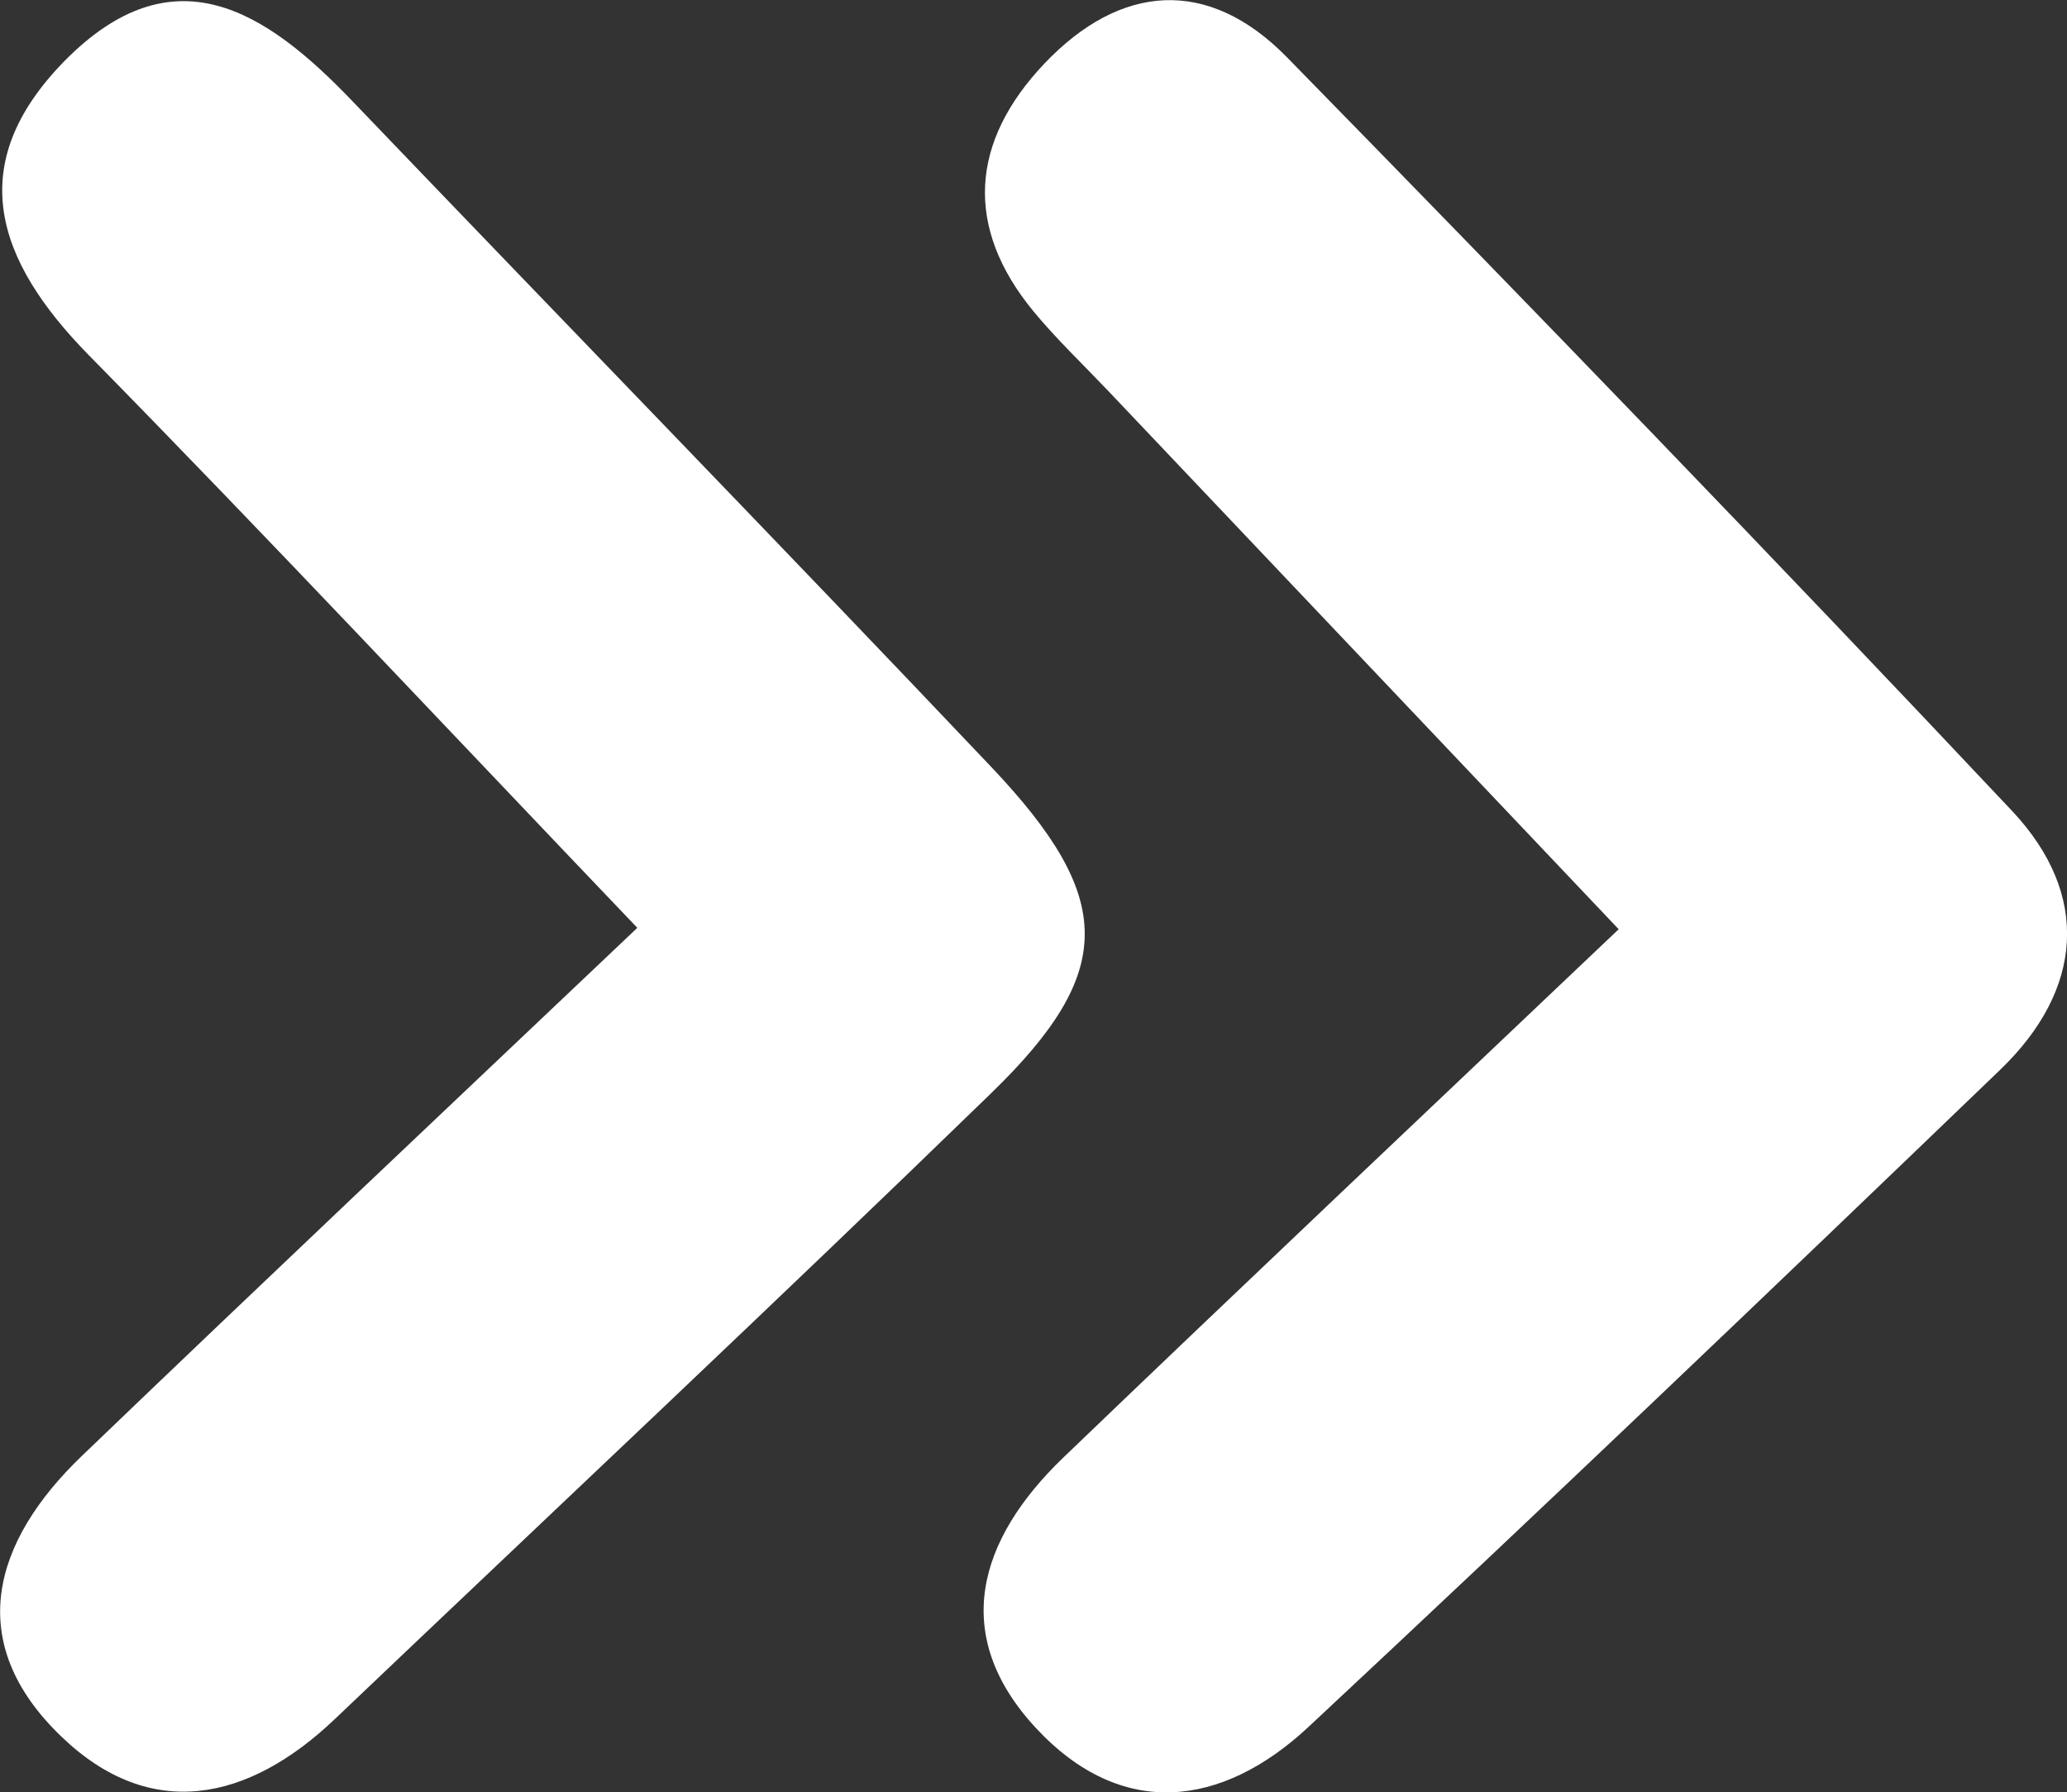
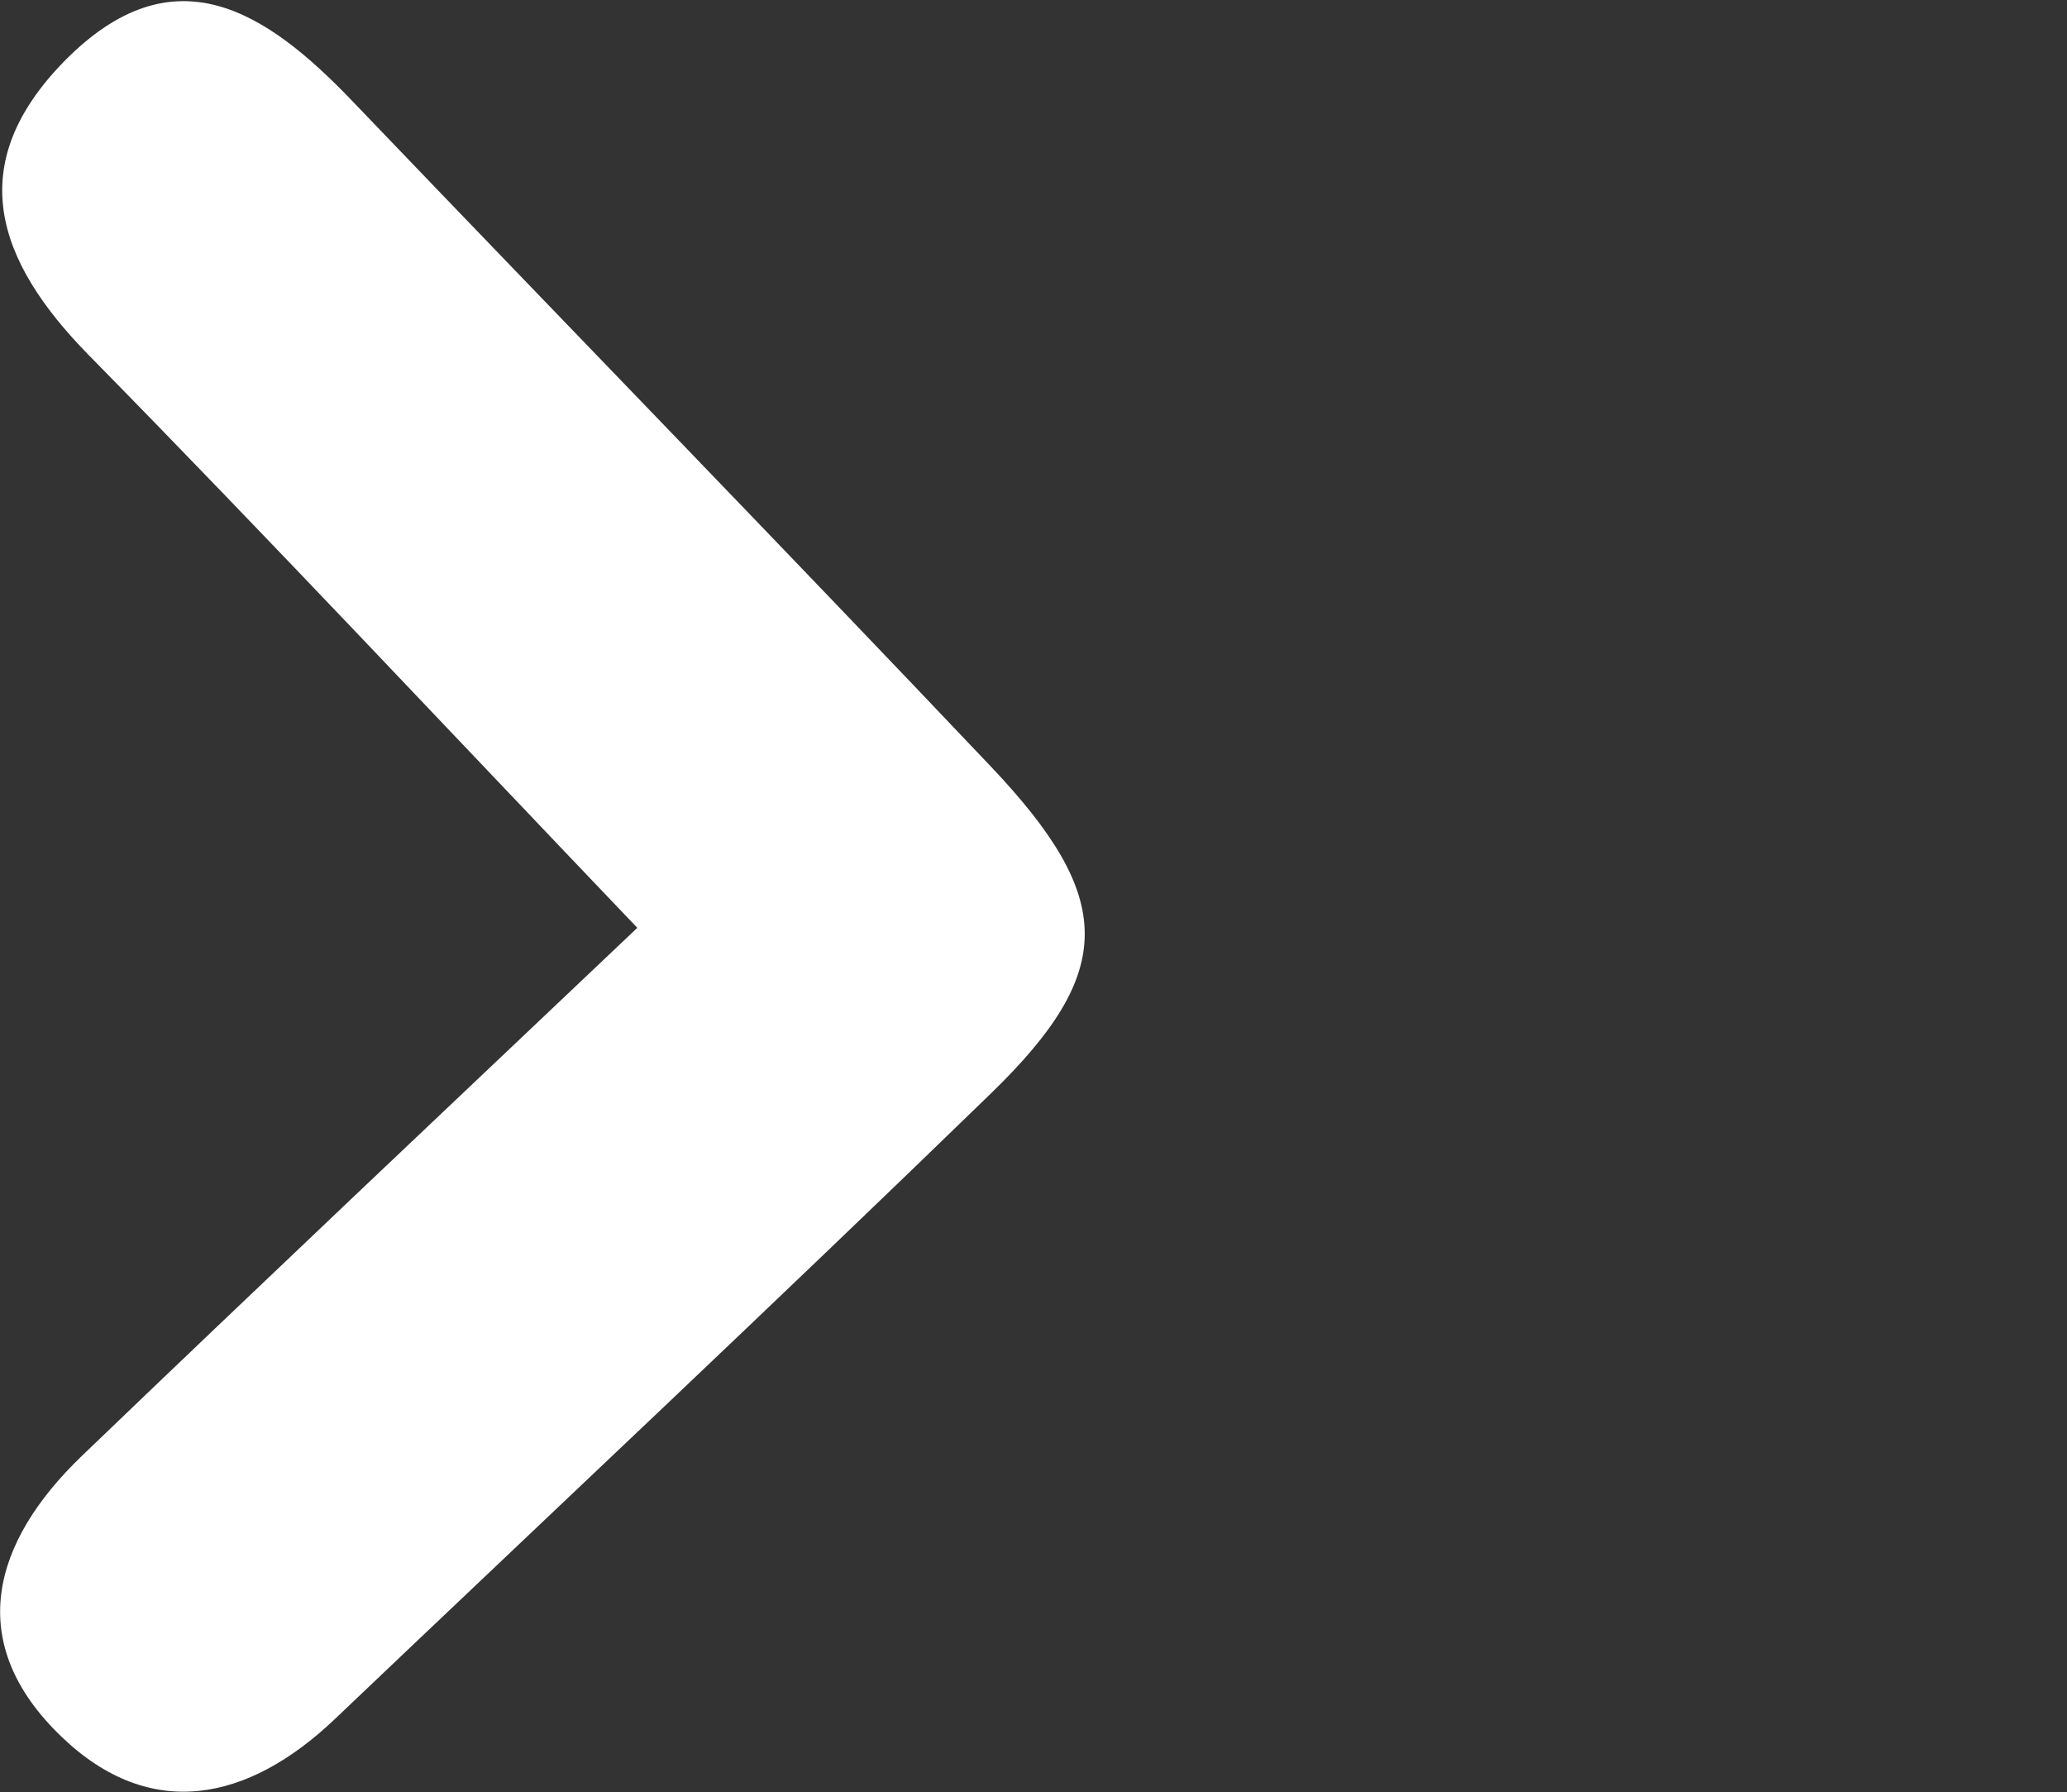
<svg xmlns="http://www.w3.org/2000/svg" id="Layer_2" data-name="Layer 2" viewBox="0 0 66.21 57.4">
  <rect x="0" y="0" width="66.21" height="57.4" fill="#333333" stroke="none" />
  <defs>
    <style>
      .cls-1 {
        fill: #fff;
      }
    </style>
  </defs>
  <g id="Layer_1-2" data-name="Layer 1">
    <g id="Layer_2-2" data-name="Layer 2">
      <g id="Layer_1-2" data-name="Layer 1-2">
        <g>
          <path class="cls-1" d="m20.41,29.71c-6.22-6.51-11.83-12.5-17.58-18.35C-.13,8.34-1.18,5.27,2.06,1.96c3.5-3.56,6.46-1.61,9.22,1.27,6.82,7.12,13.69,14.18,20.47,21.33,3.98,4.2,4.01,6.56,0,10.45-6.95,6.75-14.02,13.38-21.04,20.06-2.76,2.62-5.89,3.29-8.74.55-3.14-3.01-2.22-6.24.66-9,5.78-5.55,11.61-11.05,17.79-16.91h-.01Z" />
-           <path class="cls-1" d="m51.85,29.76c-5.77-6.08-11.07-11.67-16.37-17.26-.79-.83-1.63-1.63-2.36-2.51-2.26-2.73-2.02-5.47.33-7.95,2.44-2.57,5.25-2.78,7.77-.21,7.81,7.98,15.58,16.01,23.23,24.14,2.53,2.69,2.28,5.74-.39,8.3-7.34,7.06-14.7,14.09-22.15,21.04-2.78,2.59-5.99,2.97-8.72.04-2.78-2.99-1.85-6.05.86-8.66,5.79-5.56,11.63-11.07,17.81-16.94h0Z" />
        </g>
      </g>
    </g>
  </g>
</svg>